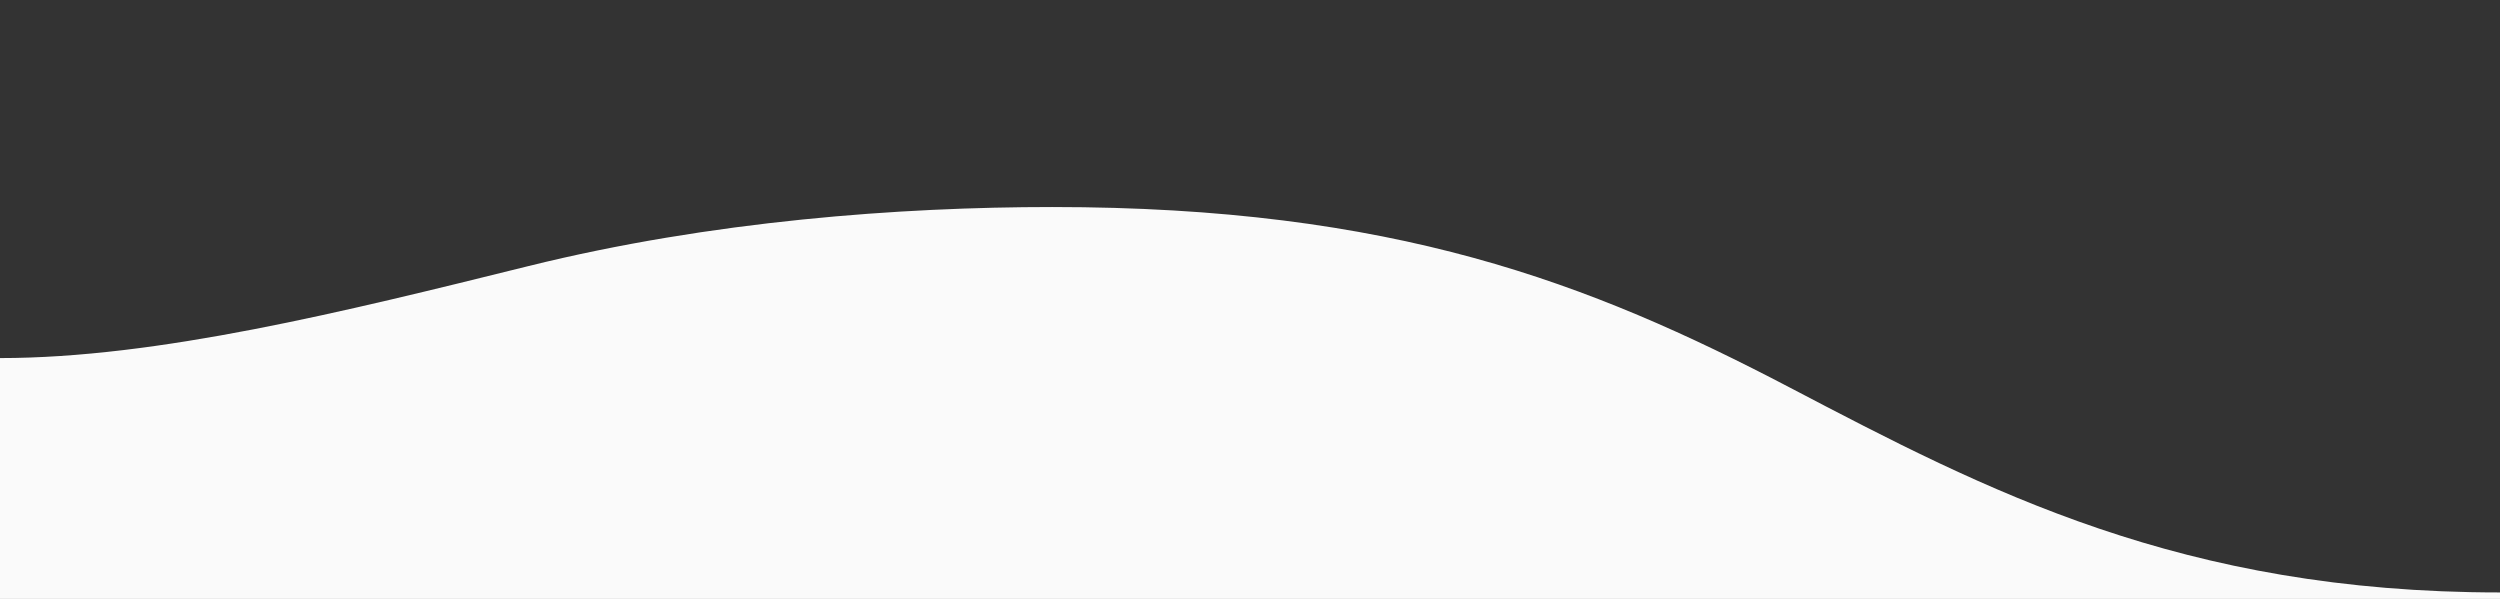
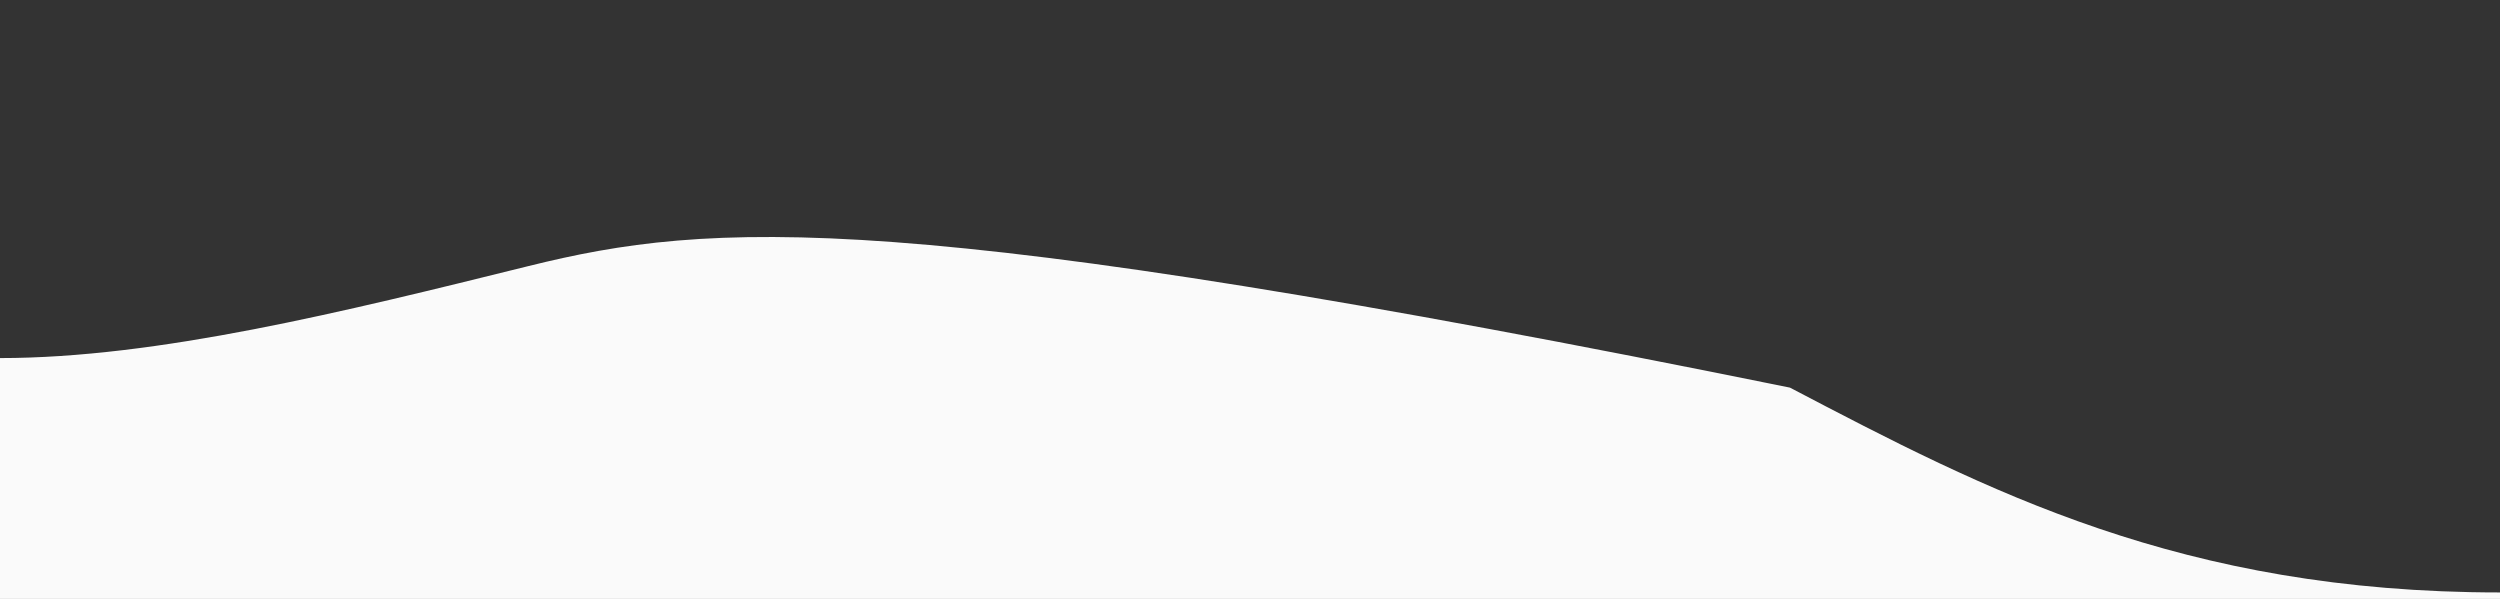
<svg xmlns="http://www.w3.org/2000/svg" width="100%" height="100%" viewBox="0 0 1920 460" version="1.1" xml:space="preserve" style="fill-rule:evenodd;clip-rule:evenodd;stroke-linejoin:round;stroke-miterlimit:2;">
  <rect x="0" y="0" width="1920" height="460" fill="#333333" stroke="none" />
-   <path d="M1920,460L1920,455C1675.14,455 1525.75,376.787 1374.68,297.695C1220.18,216.807 1069.93,159 808,159C691.707,159 546.236,169.562 405.889,204.342C263.77,239.56 120.752,275 0,275L0,460L1920,460Z" style="fill:rgb(250,250,250);" />
+   <path d="M1920,460L1920,455C1675.14,455 1525.75,376.787 1374.68,297.695C691.707,159 546.236,169.562 405.889,204.342C263.77,239.56 120.752,275 0,275L0,460L1920,460Z" style="fill:rgb(250,250,250);" />
</svg>